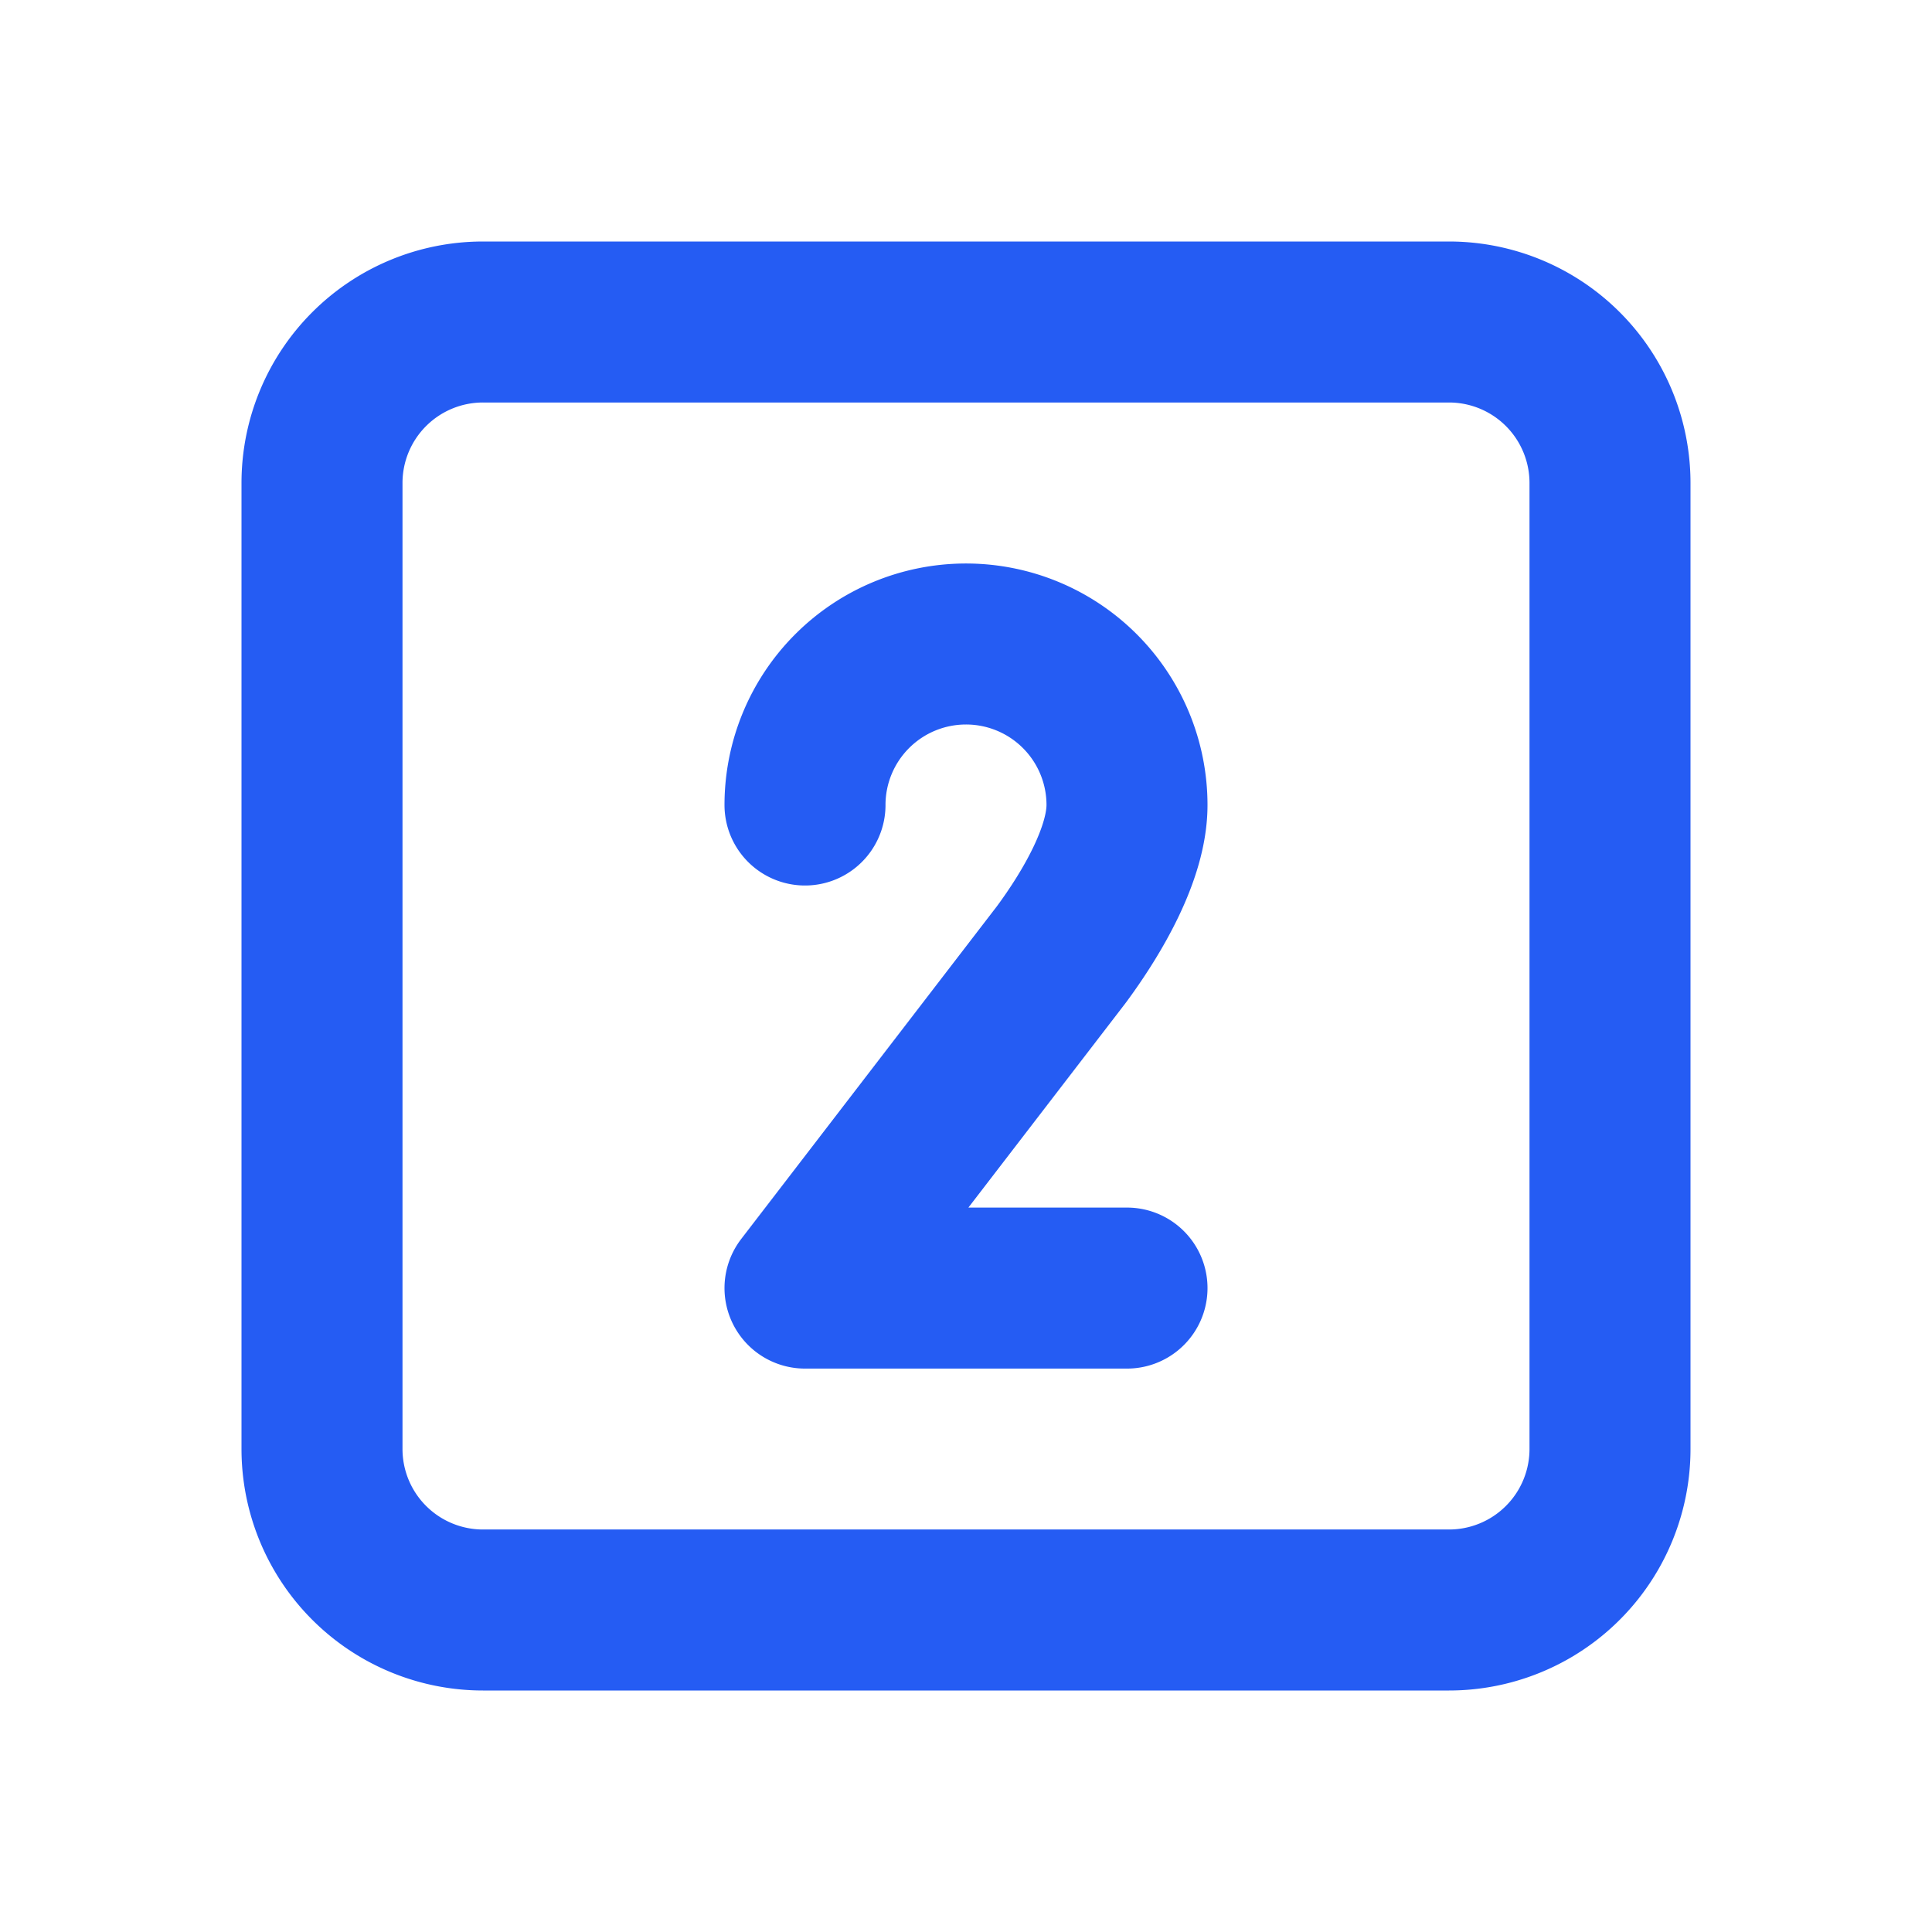
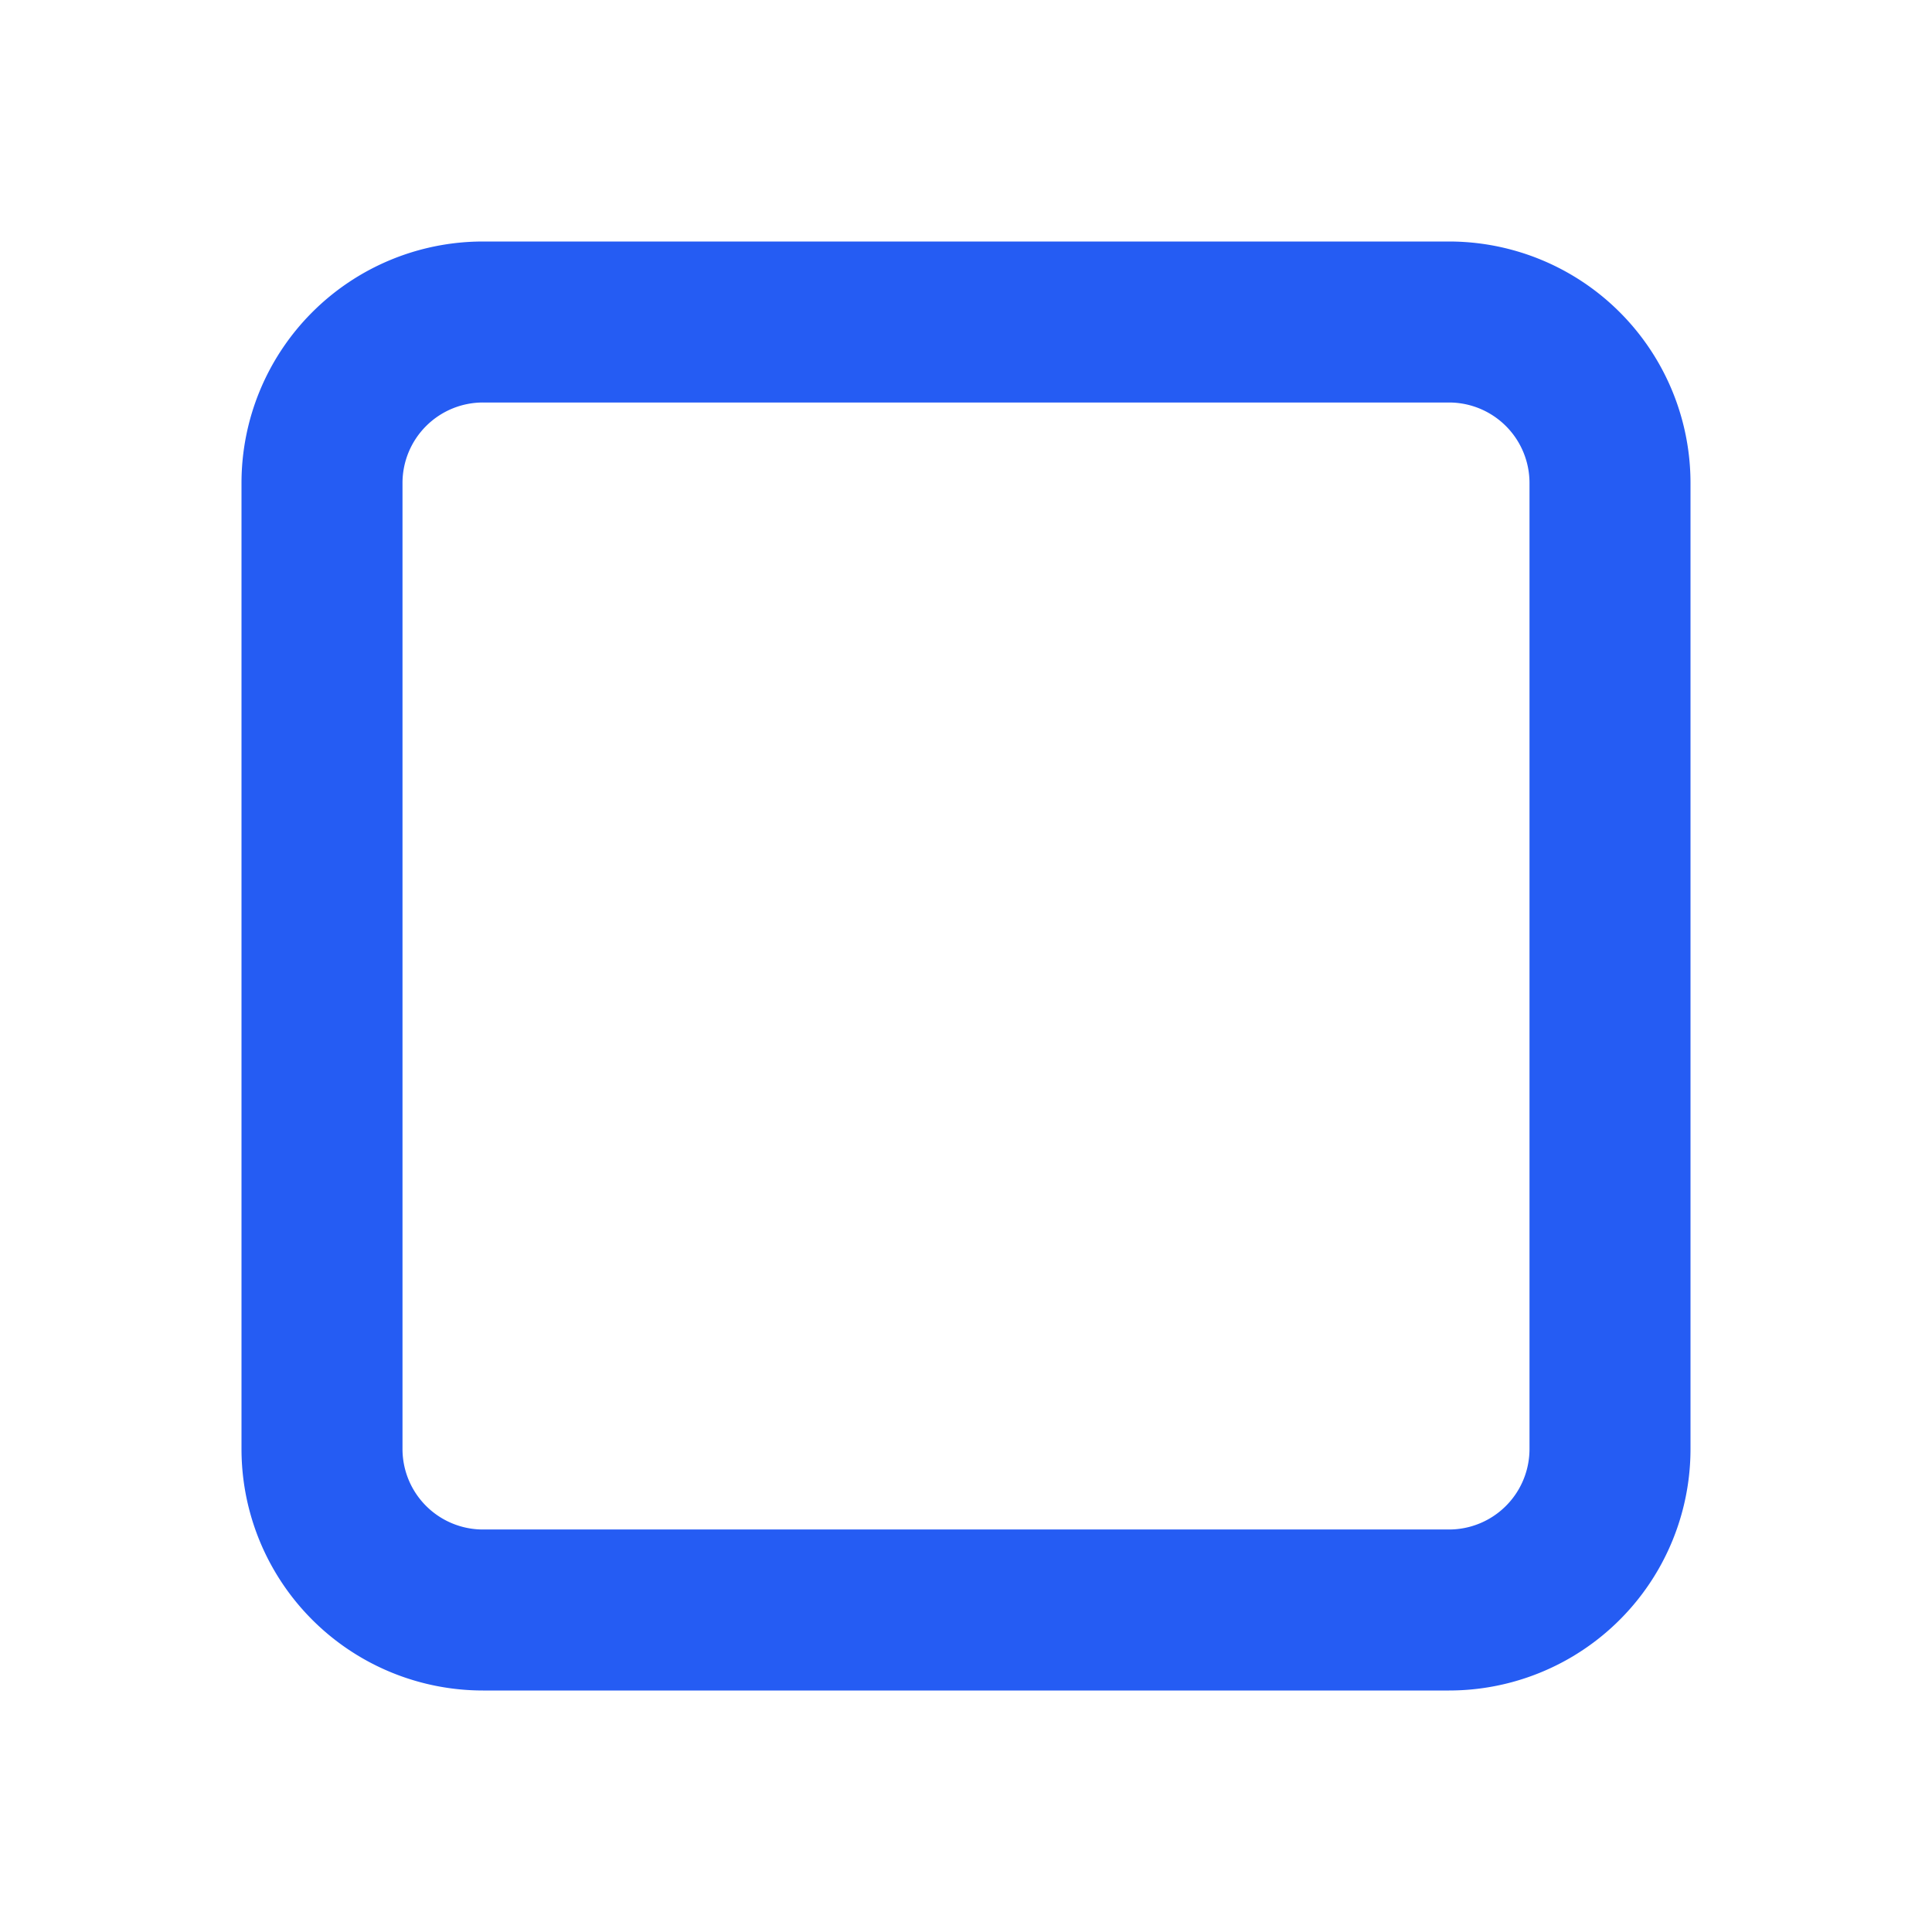
<svg xmlns="http://www.w3.org/2000/svg" width="46" height="46" fill="none" stroke="#255cf3" stroke-linecap="round" stroke-linejoin="round" stroke-width="2" viewBox="0 0 24 24">
-   <path d="M10 10a2 2 0 1 1 4 0c0 .591-.417 1.318-.816 1.858L10 16.001h4" />
  <path d="M18 4H6a2 2 0 0 0-2 2v12a2 2 0 0 0 2 2h12a2 2 0 0 0 2-2V6a2 2 0 0 0-2-2Z" />
</svg>